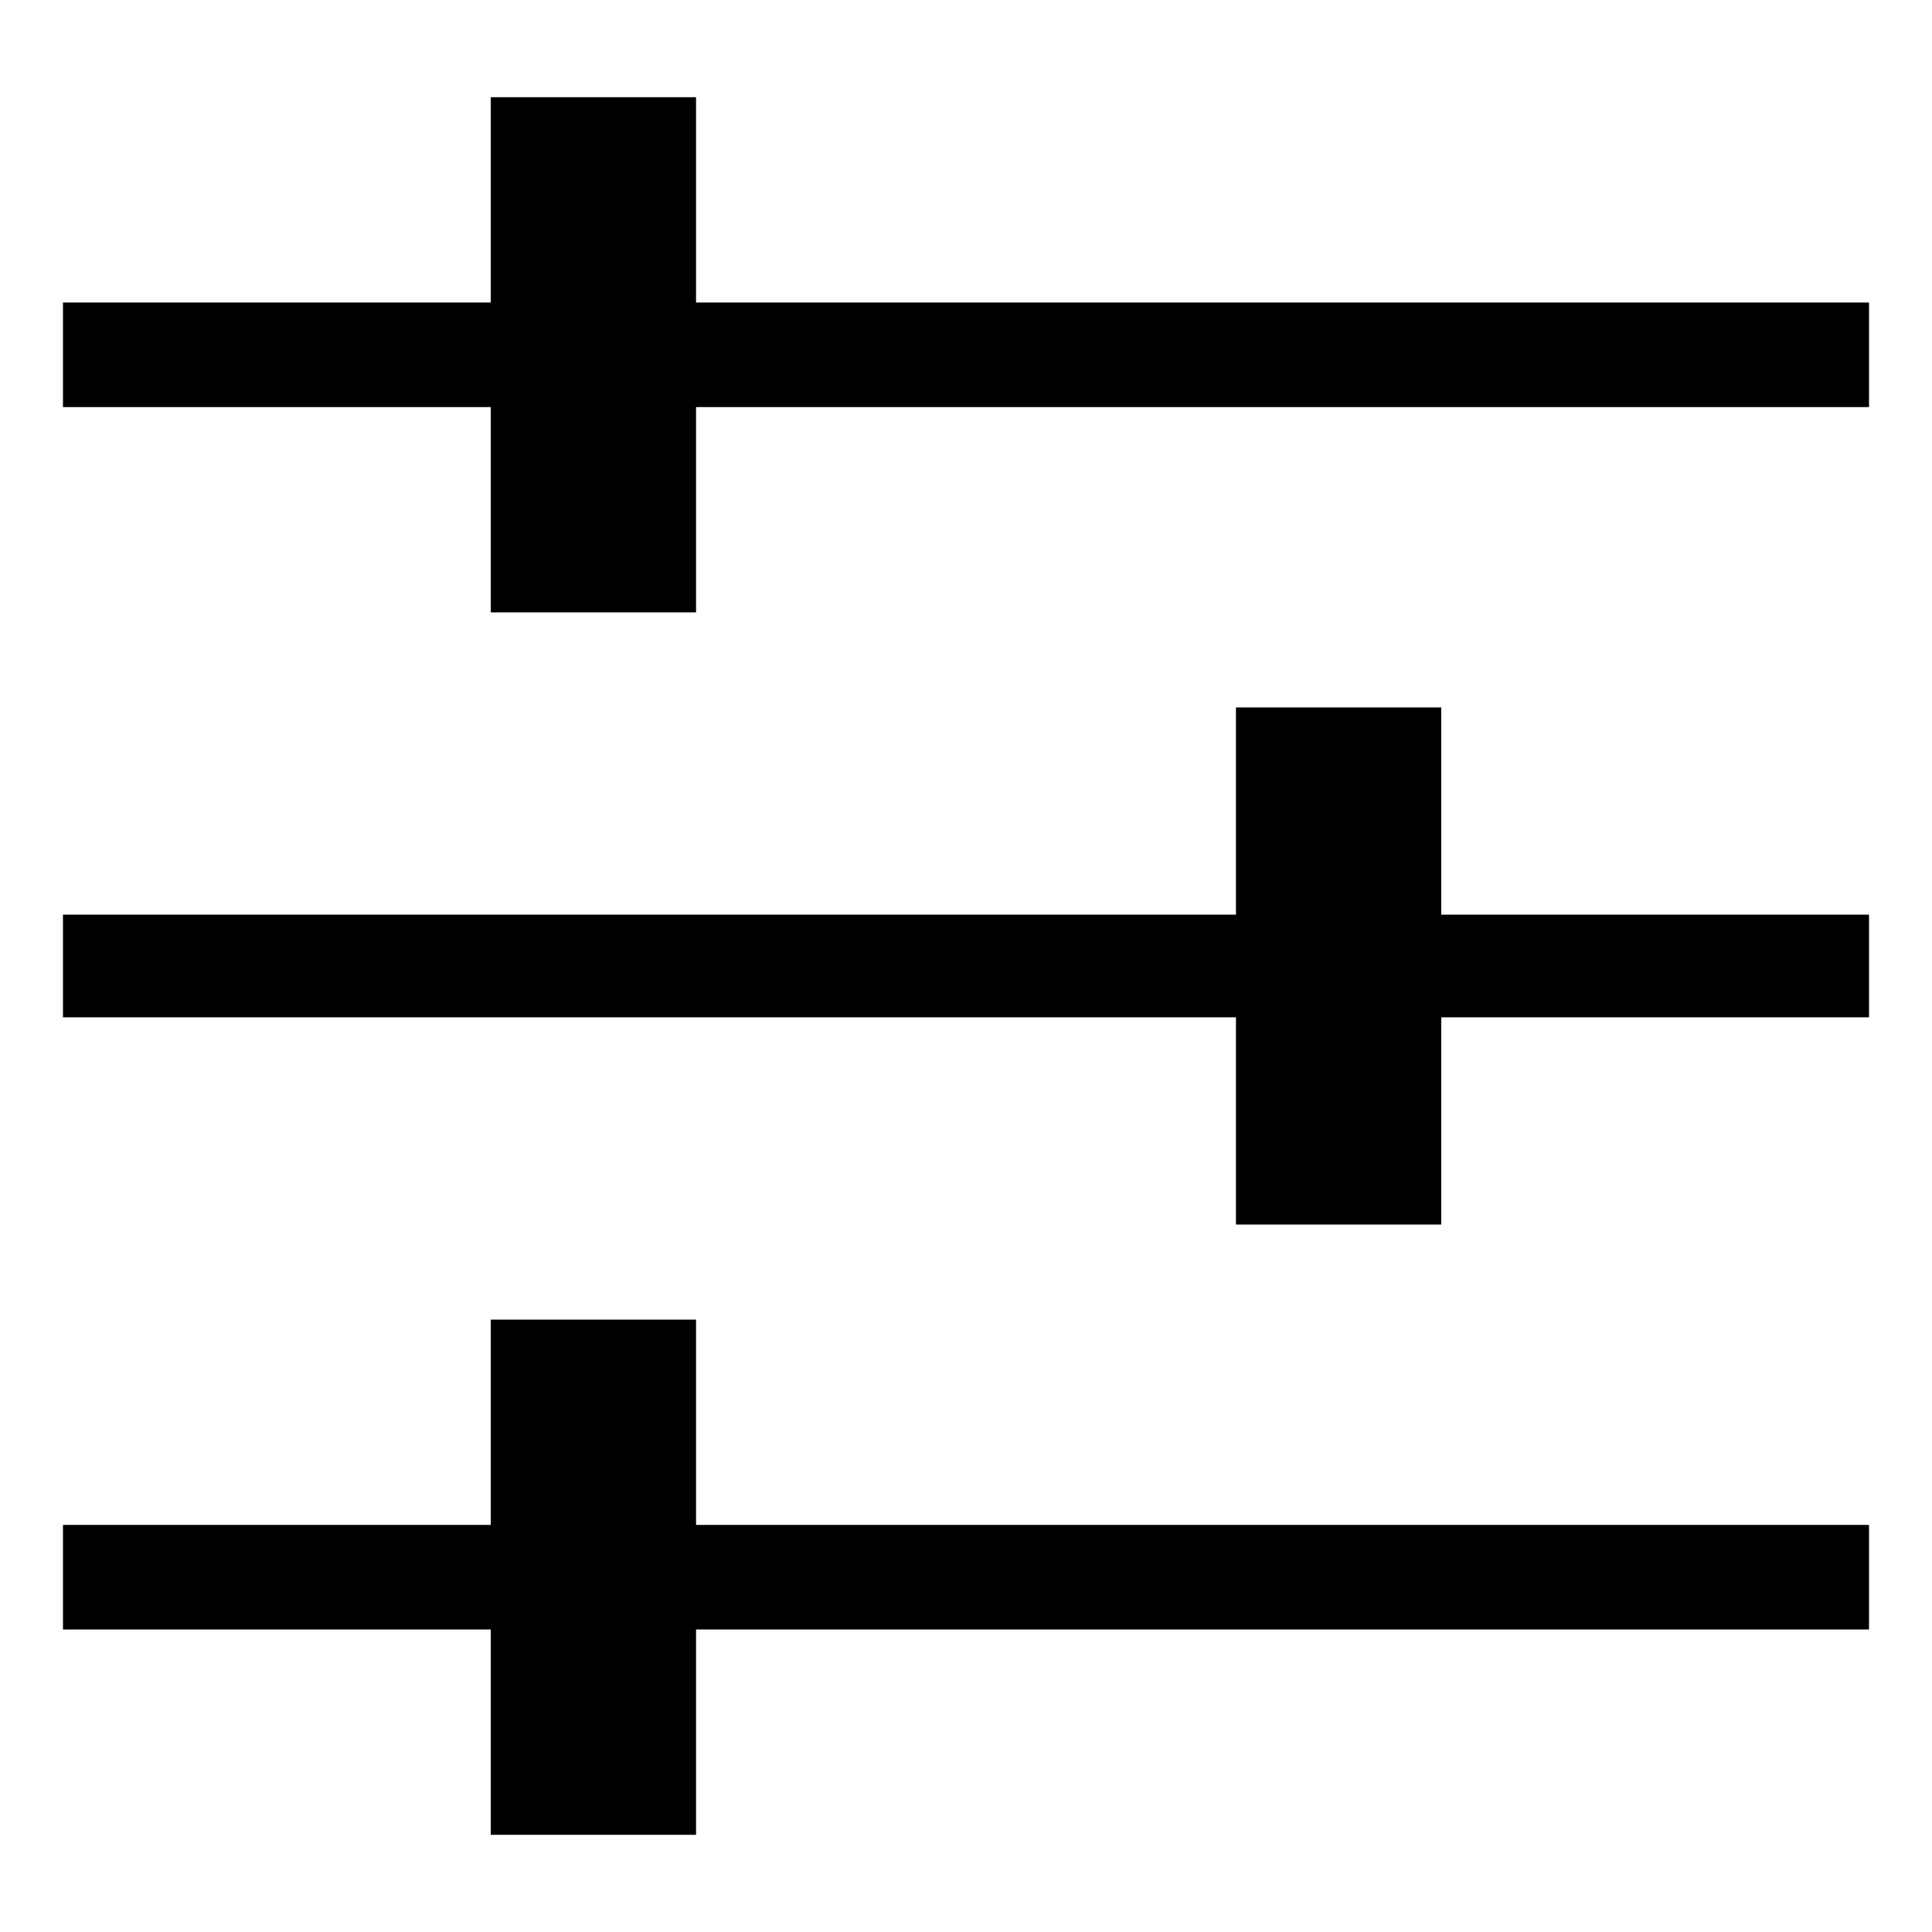
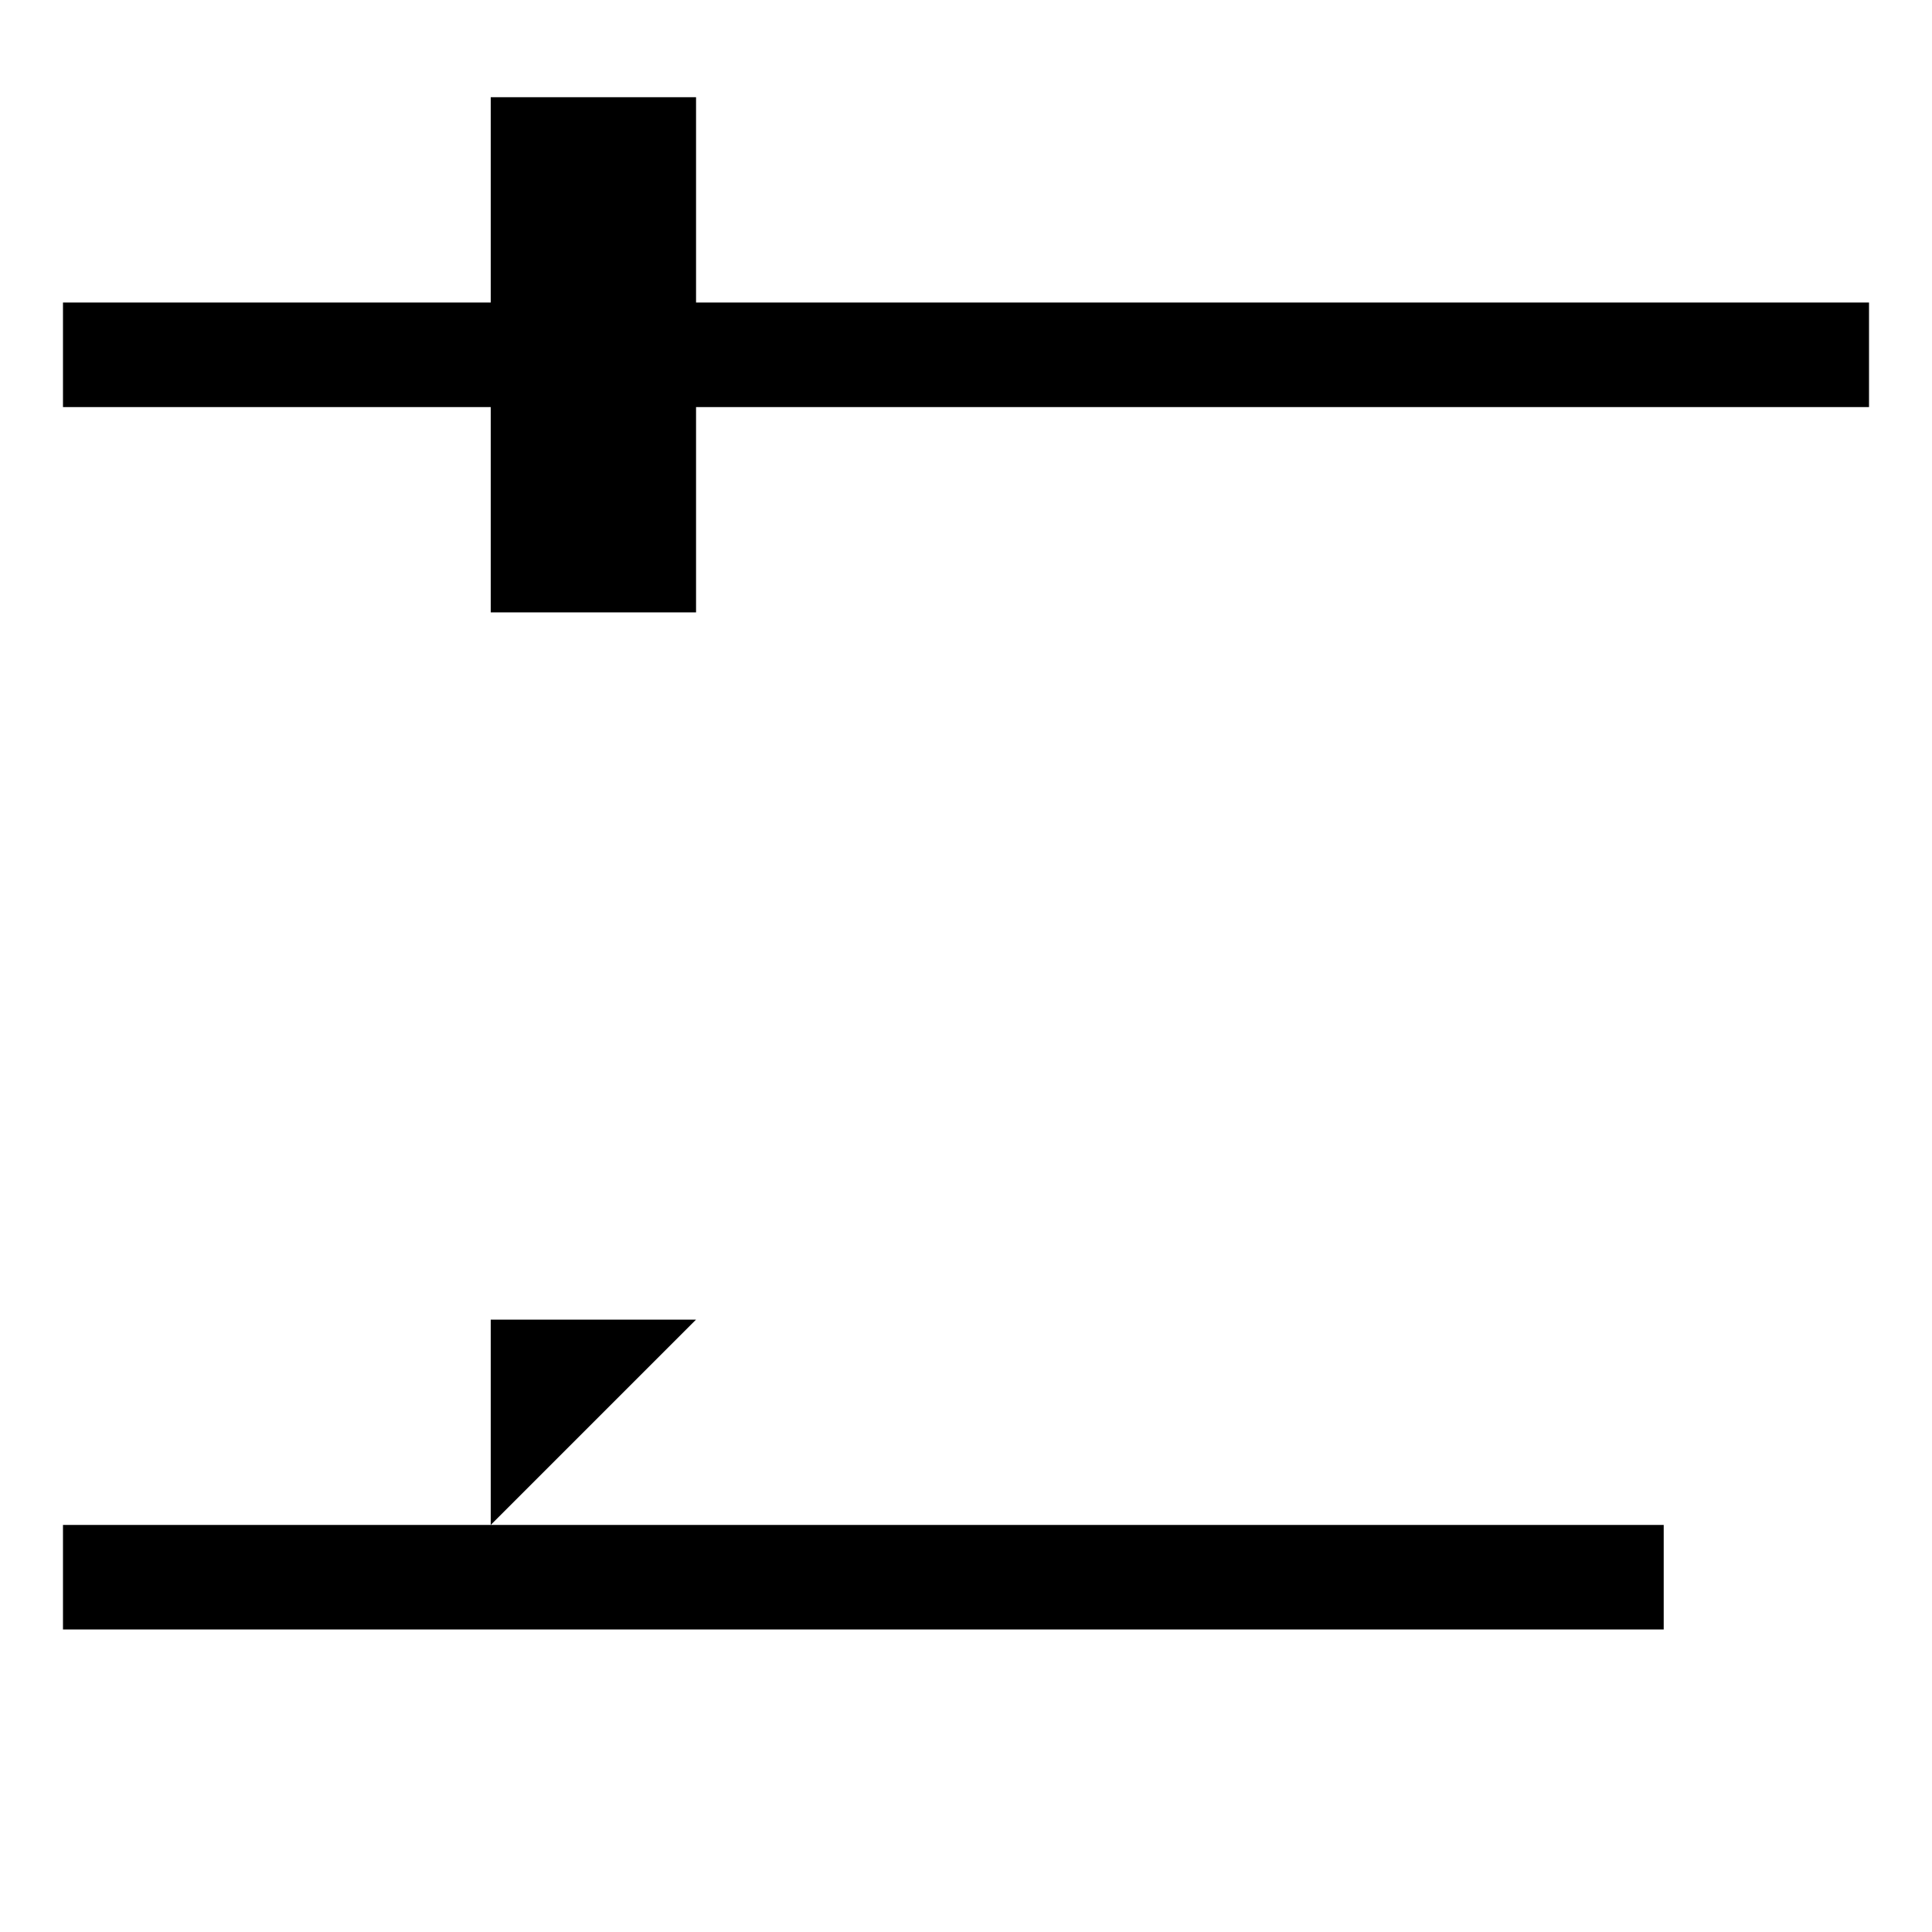
<svg xmlns="http://www.w3.org/2000/svg" fill="#000000" width="800px" height="800px" version="1.1" viewBox="144 144 512 512">
  <g>
    <path d="m328.46 224.17v-54.41h-54.41v54.41h-113.36v27.711h113.36v54.41h54.41v-54.41h310.85v-27.711z" />
-     <path d="m525.95 331.48h-54.41v54.914h-310.85v27.207h310.85v54.914h54.41v-54.914h113.36v-27.207h-113.36z" />
-     <path d="m328.46 493.71h-54.41v54.41h-113.36v27.711h113.36v54.41h54.41v-54.41h310.85v-27.711h-310.85z" />
+     <path d="m328.46 493.71h-54.41v54.41h-113.36v27.711h113.36v54.41v-54.41h310.85v-27.711h-310.85z" />
  </g>
</svg>